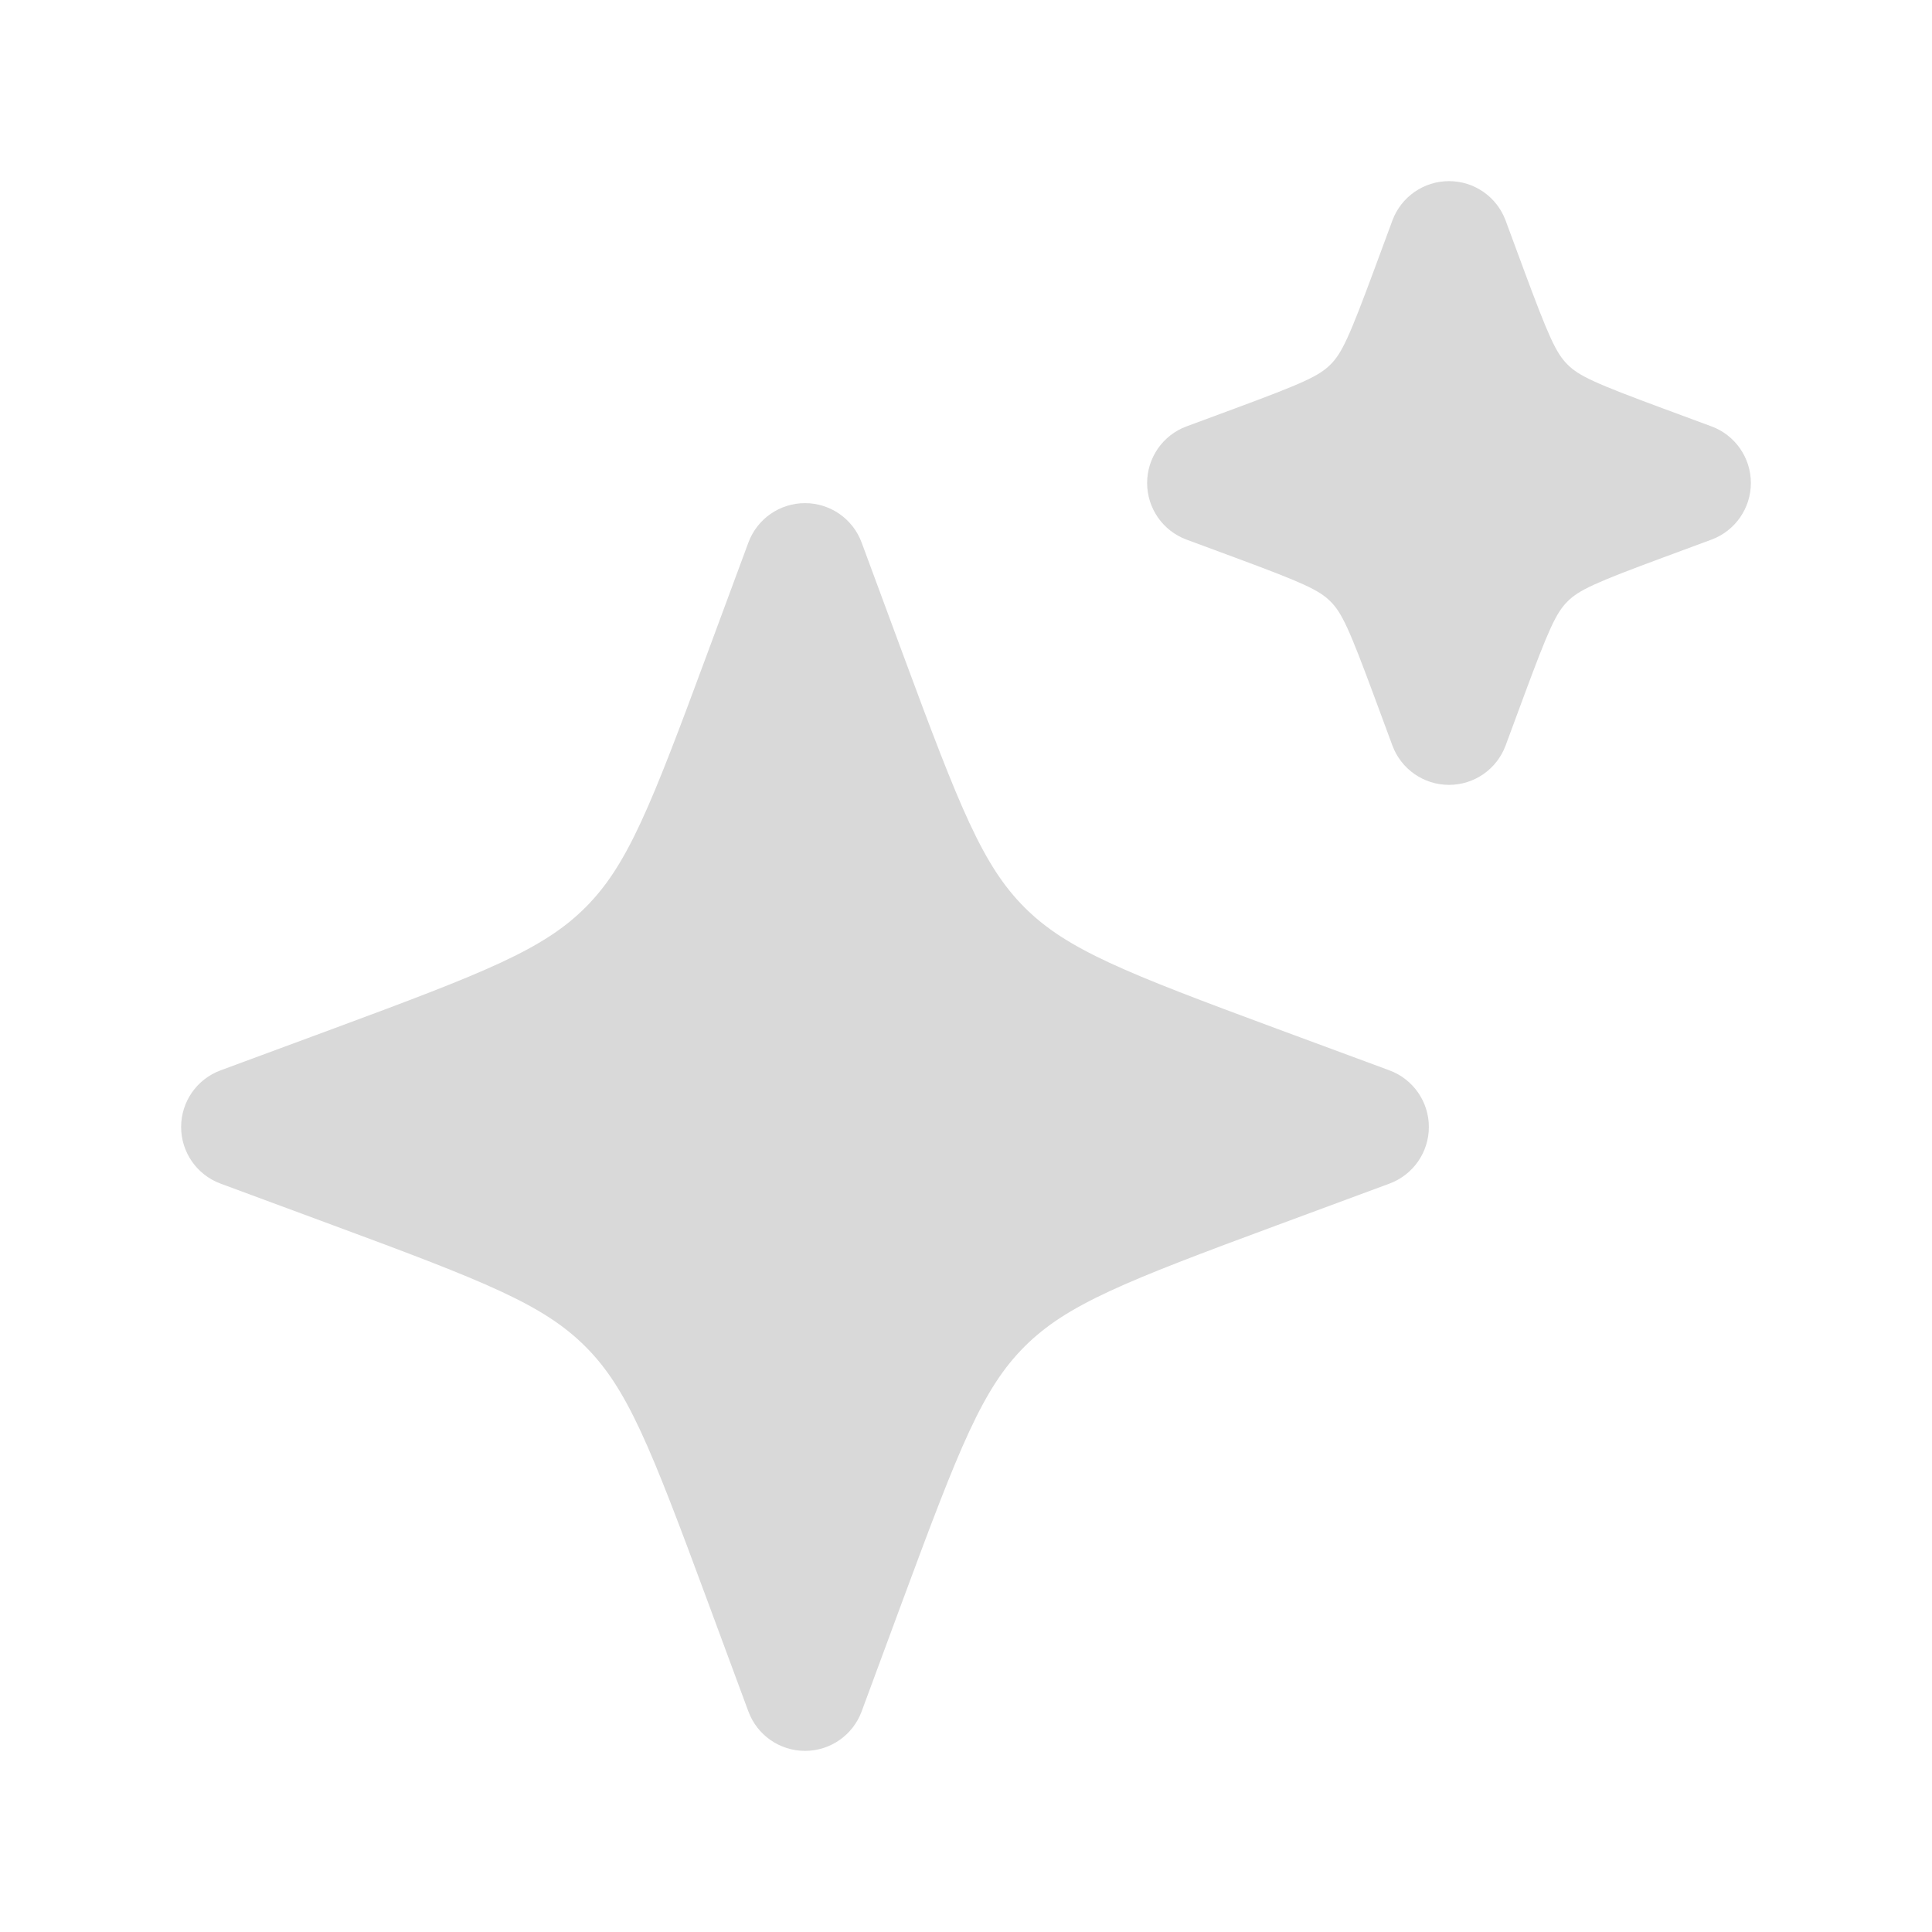
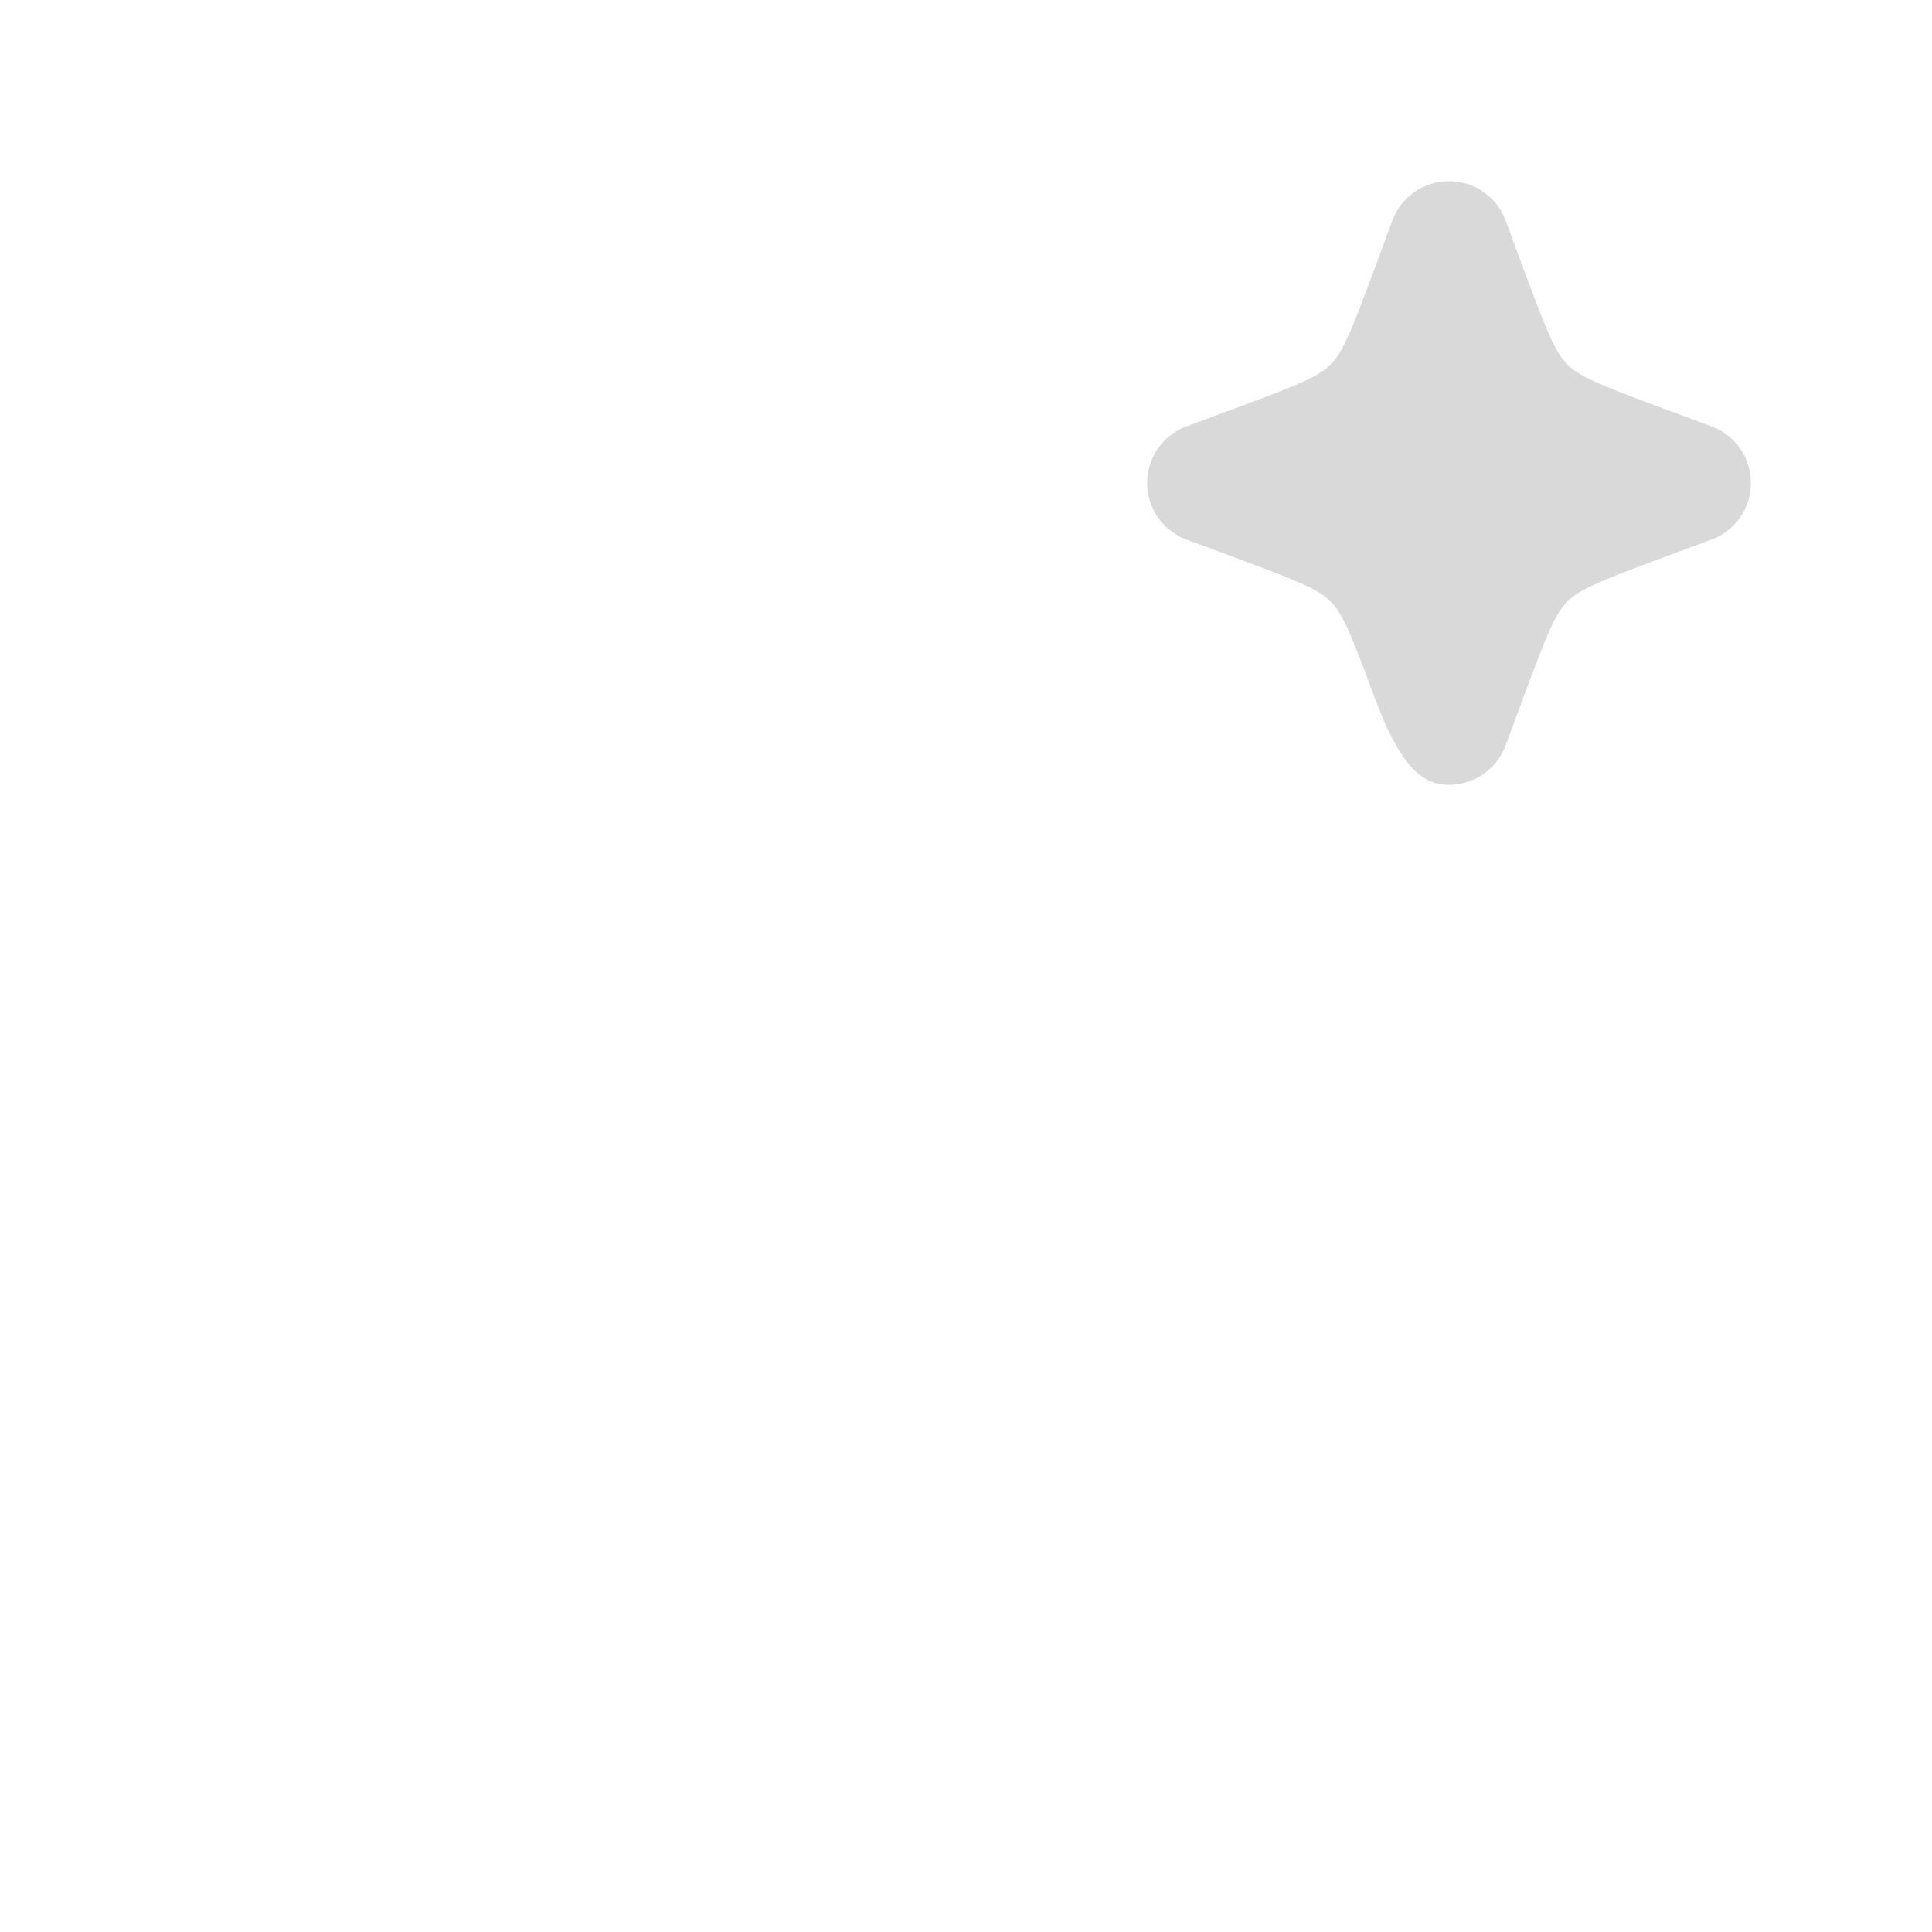
<svg xmlns="http://www.w3.org/2000/svg" width="52" height="52" viewBox="0 0 52 52" fill="none">
-   <path d="M21.667 13.542C20.987 13.542 20.379 13.965 20.143 14.603L19.025 17.623C17.508 21.723 16.891 23.289 15.757 24.424C14.623 25.558 13.057 26.174 8.957 27.692L5.936 28.809C5.298 29.045 4.875 29.653 4.875 30.333C4.875 31.013 5.298 31.621 5.936 31.857L8.957 32.975C13.057 34.492 14.623 35.109 15.757 36.243C16.891 37.377 17.508 38.943 19.025 43.043L20.143 46.064C20.379 46.702 20.987 47.125 21.667 47.125C22.347 47.125 22.955 46.702 23.191 46.064L24.308 43.043C25.826 38.943 26.442 37.377 27.576 36.243C28.711 35.109 30.277 34.492 34.377 32.975L37.397 31.857C38.035 31.621 38.458 31.013 38.458 30.333C38.458 29.653 38.035 29.045 37.397 28.809L34.377 27.692C30.277 26.174 28.711 25.558 27.576 24.424C26.442 23.289 25.826 21.723 24.308 17.623L23.191 14.603C22.955 13.965 22.347 13.542 21.667 13.542Z" fill="#D9D9D9" />
-   <path d="M39 4.875C38.32 4.875 37.712 5.298 37.476 5.936L36.997 7.231C36.317 9.067 36.12 9.502 35.811 9.811C35.502 10.12 35.067 10.317 33.23 10.997L31.936 11.476C31.298 11.712 30.875 12.32 30.875 13C30.875 13.68 31.298 14.288 31.936 14.524L33.23 15.003C35.067 15.683 35.502 15.88 35.811 16.189C36.12 16.498 36.317 16.933 36.997 18.77L37.476 20.064C37.712 20.702 38.32 21.125 39 21.125C39.68 21.125 40.288 20.702 40.524 20.064L41.003 18.77C41.683 16.933 41.88 16.498 42.189 16.189C42.498 15.88 42.933 15.683 44.77 15.003L46.064 14.524C46.702 14.288 47.125 13.68 47.125 13C47.125 12.32 46.702 11.712 46.064 11.476L44.77 10.997C42.933 10.317 42.498 10.12 42.189 9.811C41.88 9.502 41.683 9.067 41.003 7.231L40.524 5.936C40.288 5.298 39.68 4.875 39 4.875Z" fill="#D9D9D9" />
+   <path d="M39 4.875C38.32 4.875 37.712 5.298 37.476 5.936L36.997 7.231C36.317 9.067 36.12 9.502 35.811 9.811C35.502 10.12 35.067 10.317 33.23 10.997L31.936 11.476C31.298 11.712 30.875 12.32 30.875 13C30.875 13.68 31.298 14.288 31.936 14.524L33.23 15.003C35.067 15.683 35.502 15.88 35.811 16.189C36.12 16.498 36.317 16.933 36.997 18.77C37.712 20.702 38.32 21.125 39 21.125C39.68 21.125 40.288 20.702 40.524 20.064L41.003 18.77C41.683 16.933 41.88 16.498 42.189 16.189C42.498 15.88 42.933 15.683 44.77 15.003L46.064 14.524C46.702 14.288 47.125 13.68 47.125 13C47.125 12.32 46.702 11.712 46.064 11.476L44.77 10.997C42.933 10.317 42.498 10.12 42.189 9.811C41.88 9.502 41.683 9.067 41.003 7.231L40.524 5.936C40.288 5.298 39.68 4.875 39 4.875Z" fill="#D9D9D9" />
</svg>